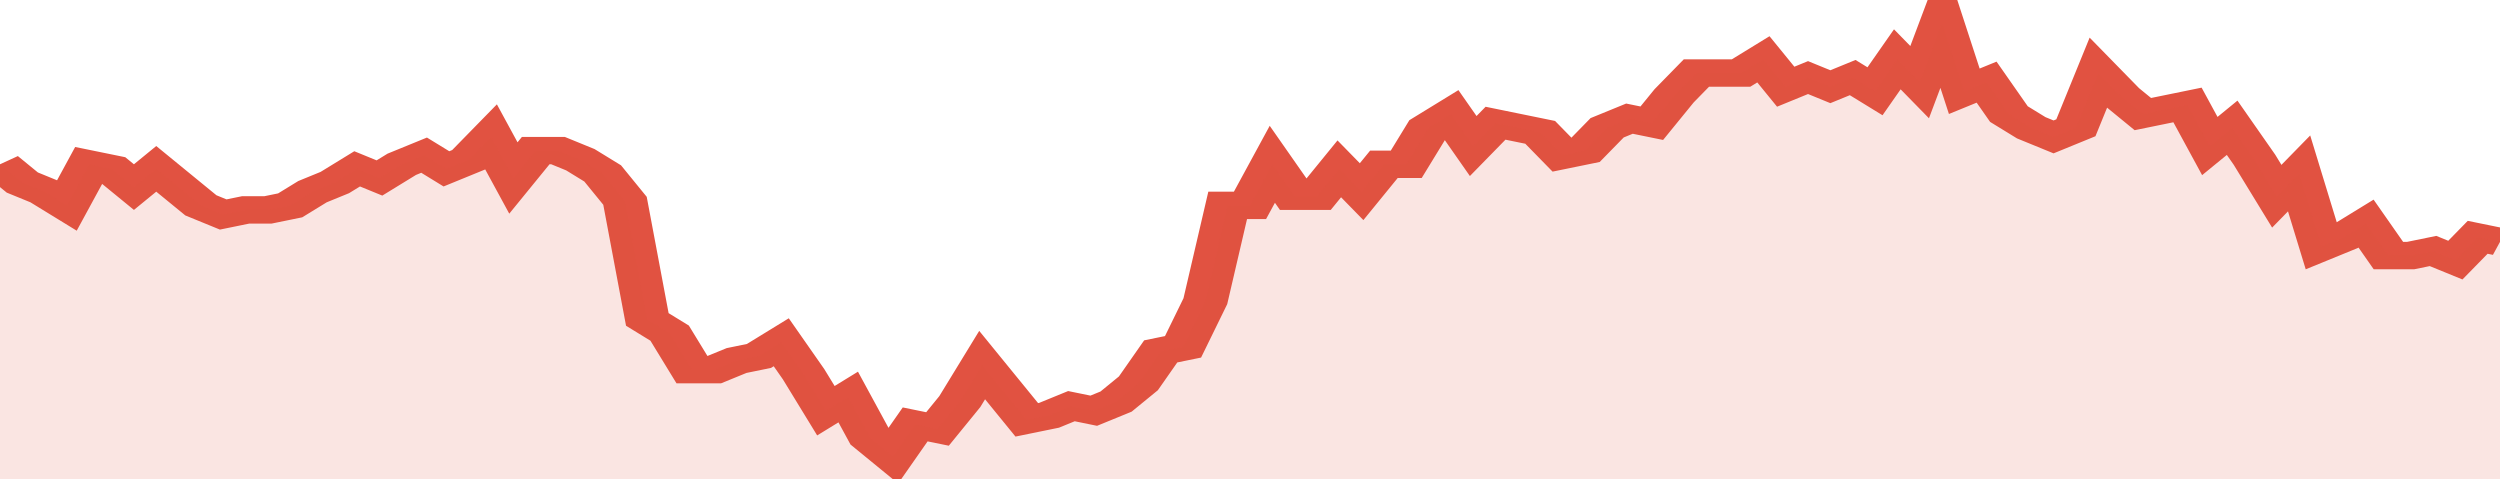
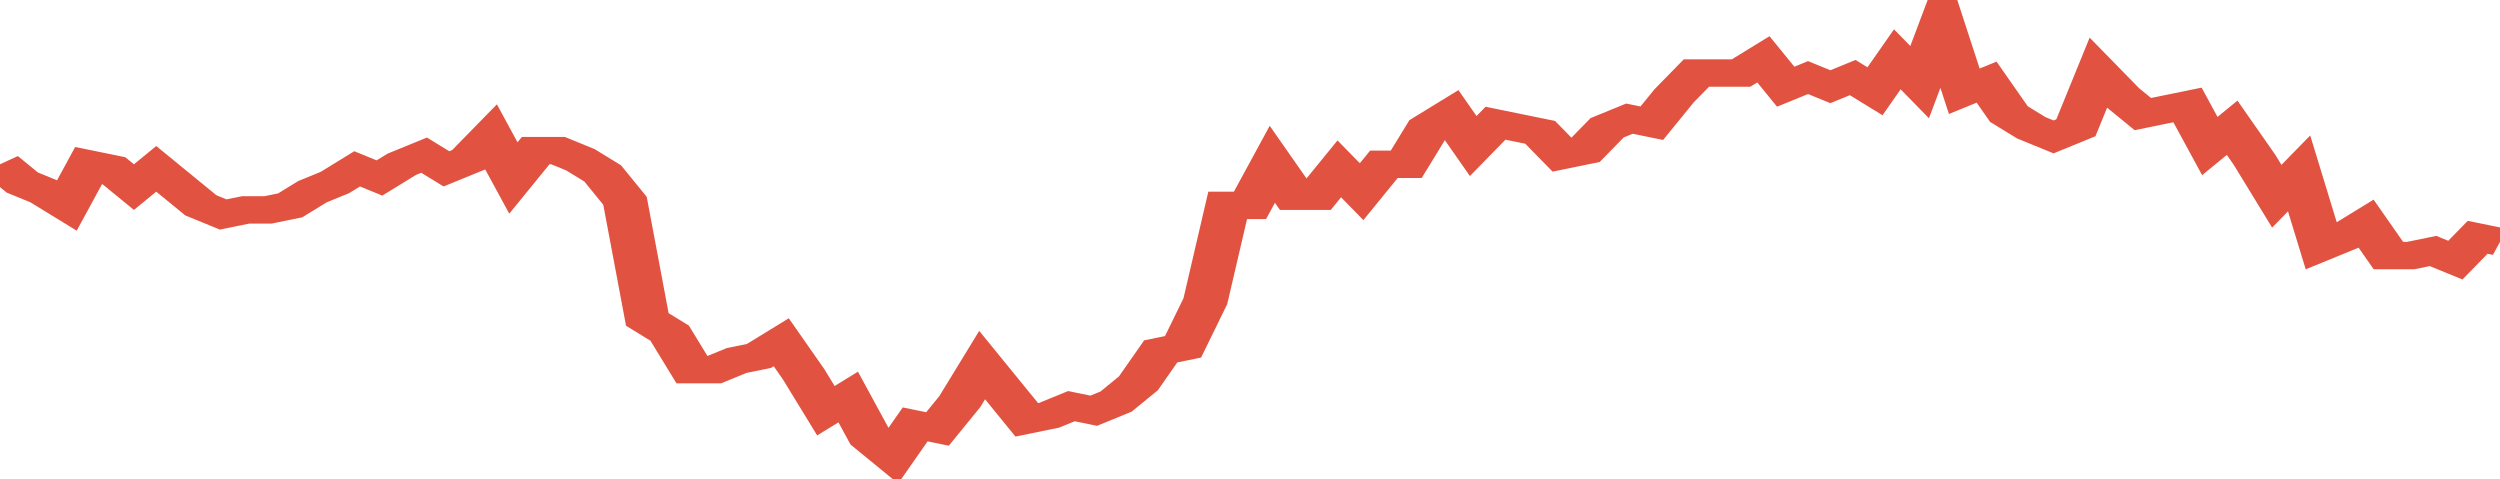
<svg xmlns="http://www.w3.org/2000/svg" viewBox="0 0 336 105" width="120" height="23" preserveAspectRatio="none">
  <polyline fill="none" stroke="#E15241" stroke-width="6" points="0, 36 3, 40 6, 42 9, 45 12, 36 15, 37 18, 41 21, 37 24, 41 27, 45 30, 47 33, 46 36, 46 39, 45 42, 42 45, 40 48, 37 51, 39 54, 36 57, 34 60, 37 63, 35 66, 30 69, 39 72, 33 75, 33 78, 35 81, 38 84, 44 87, 70 90, 73 93, 81 96, 81 99, 79 102, 78 105, 75 108, 82 111, 90 114, 87 117, 96 120, 100 123, 93 126, 94 129, 88 132, 80 135, 86 138, 92 141, 91 144, 89 147, 90 150, 88 153, 84 156, 77 159, 76 162, 66 165, 45 168, 45 171, 36 174, 43 177, 43 180, 37 183, 42 186, 36 189, 36 192, 28 195, 25 198, 32 201, 27 204, 28 207, 29 210, 34 213, 33 216, 28 219, 26 222, 27 225, 21 228, 16 231, 16 234, 16 237, 13 240, 19 243, 17 246, 19 249, 17 252, 20 255, 13 258, 18 261, 5 264, 20 267, 18 270, 25 273, 28 276, 30 279, 28 282, 16 285, 21 288, 25 291, 24 294, 23 297, 32 300, 28 303, 35 306, 43 309, 38 312, 54 315, 52 318, 49 321, 56 324, 56 327, 55 330, 57 333, 52 336, 53 336, 53 "> </polyline>
-   <polygon fill="#E15241" opacity="0.15" points="0, 105 0, 36 3, 40 6, 42 9, 45 12, 36 15, 37 18, 41 21, 37 24, 41 27, 45 30, 47 33, 46 36, 46 39, 45 42, 42 45, 40 48, 37 51, 39 54, 36 57, 34 60, 37 63, 35 66, 30 69, 39 72, 33 75, 33 78, 35 81, 38 84, 44 87, 70 90, 73 93, 81 96, 81 99, 79 102, 78 105, 75 108, 82 111, 90 114, 87 117, 96 120, 100 123, 93 126, 94 129, 88 132, 80 135, 86 138, 92 141, 91 144, 89 147, 90 150, 88 153, 84 156, 77 159, 76 162, 66 165, 45 168, 45 171, 36 174, 43 177, 43 180, 37 183, 42 186, 36 189, 36 192, 28 195, 25 198, 32 201, 27 204, 28 207, 29 210, 34 213, 33 216, 28 219, 26 222, 27 225, 21 228, 16 231, 16 234, 16 237, 13 240, 19 243, 17 246, 19 249, 17 252, 20 255, 13 258, 18 261, 5 264, 20 267, 18 270, 25 273, 28 276, 30 279, 28 282, 16 285, 21 288, 25 291, 24 294, 23 297, 32 300, 28 303, 35 306, 43 309, 38 312, 54 315, 52 318, 49 321, 56 324, 56 327, 55 330, 57 333, 52 336, 53 336, 105 " />
</svg>